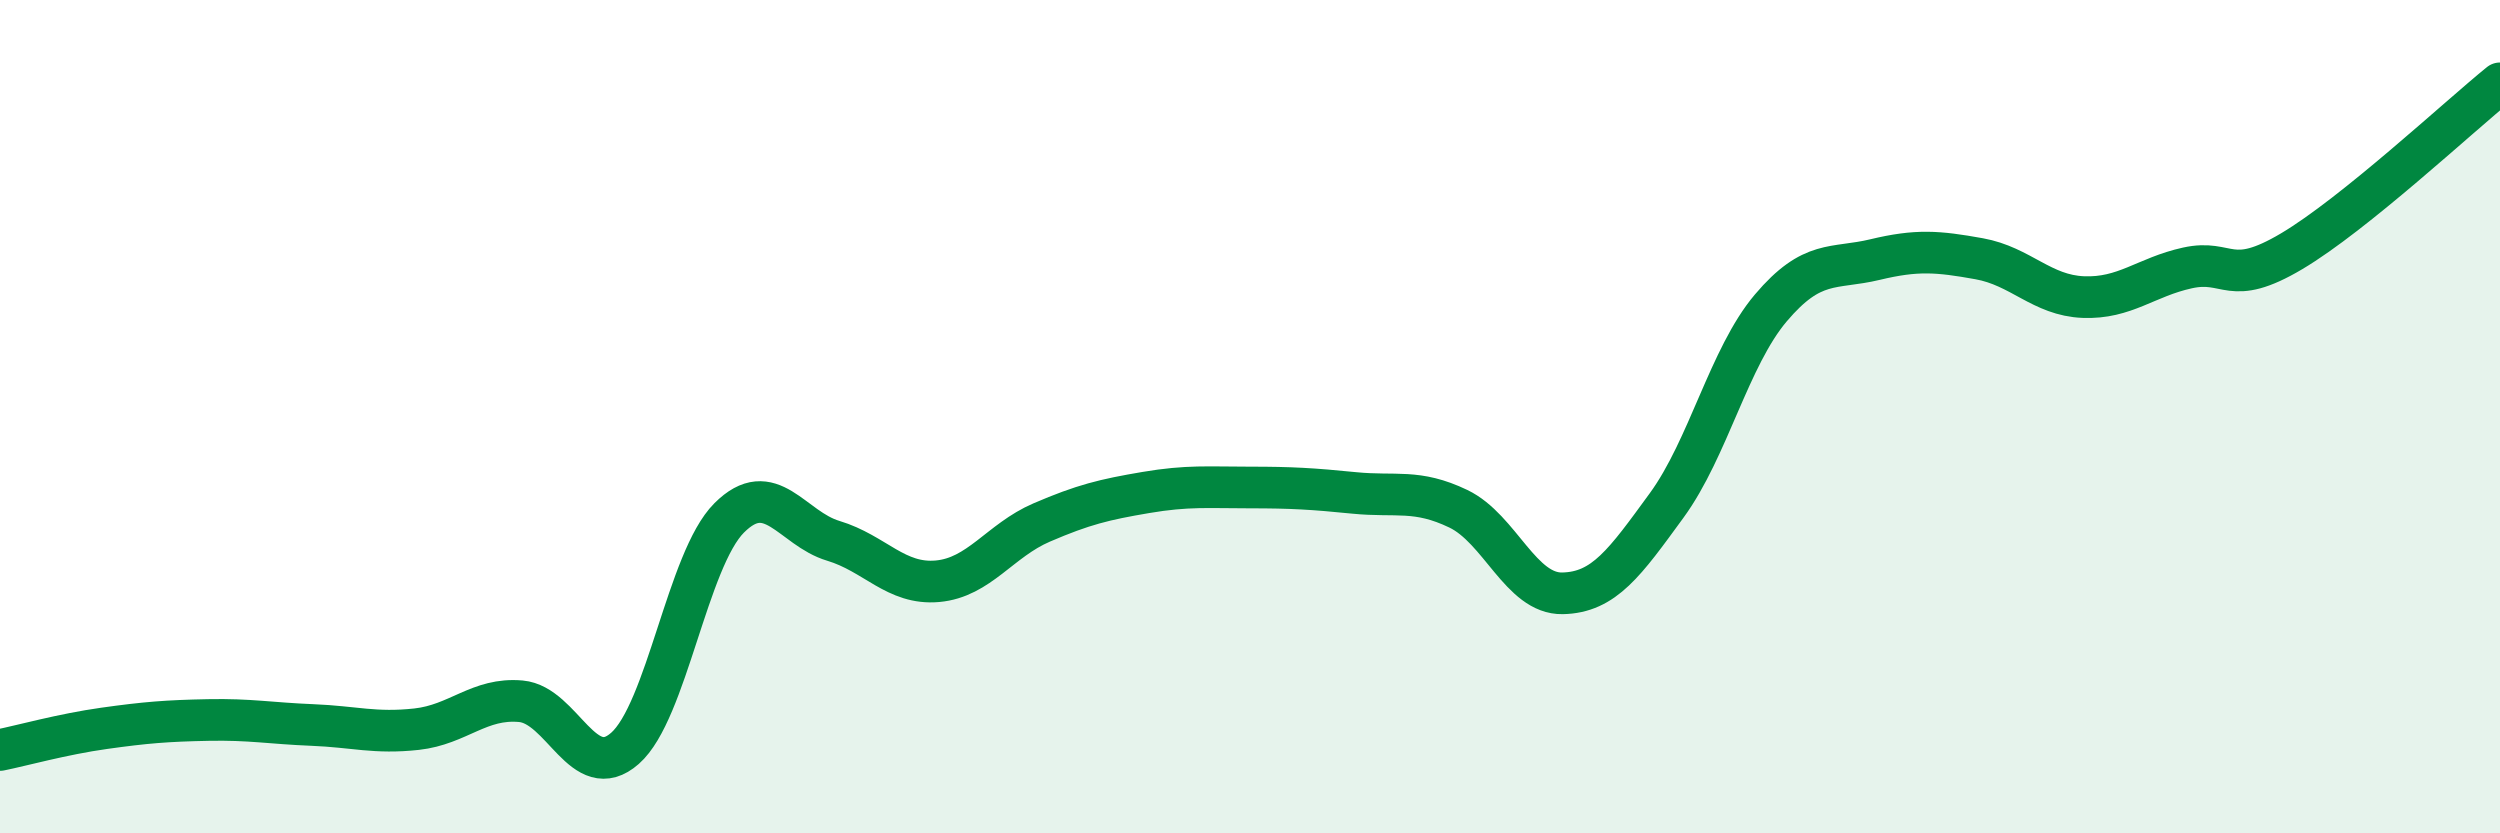
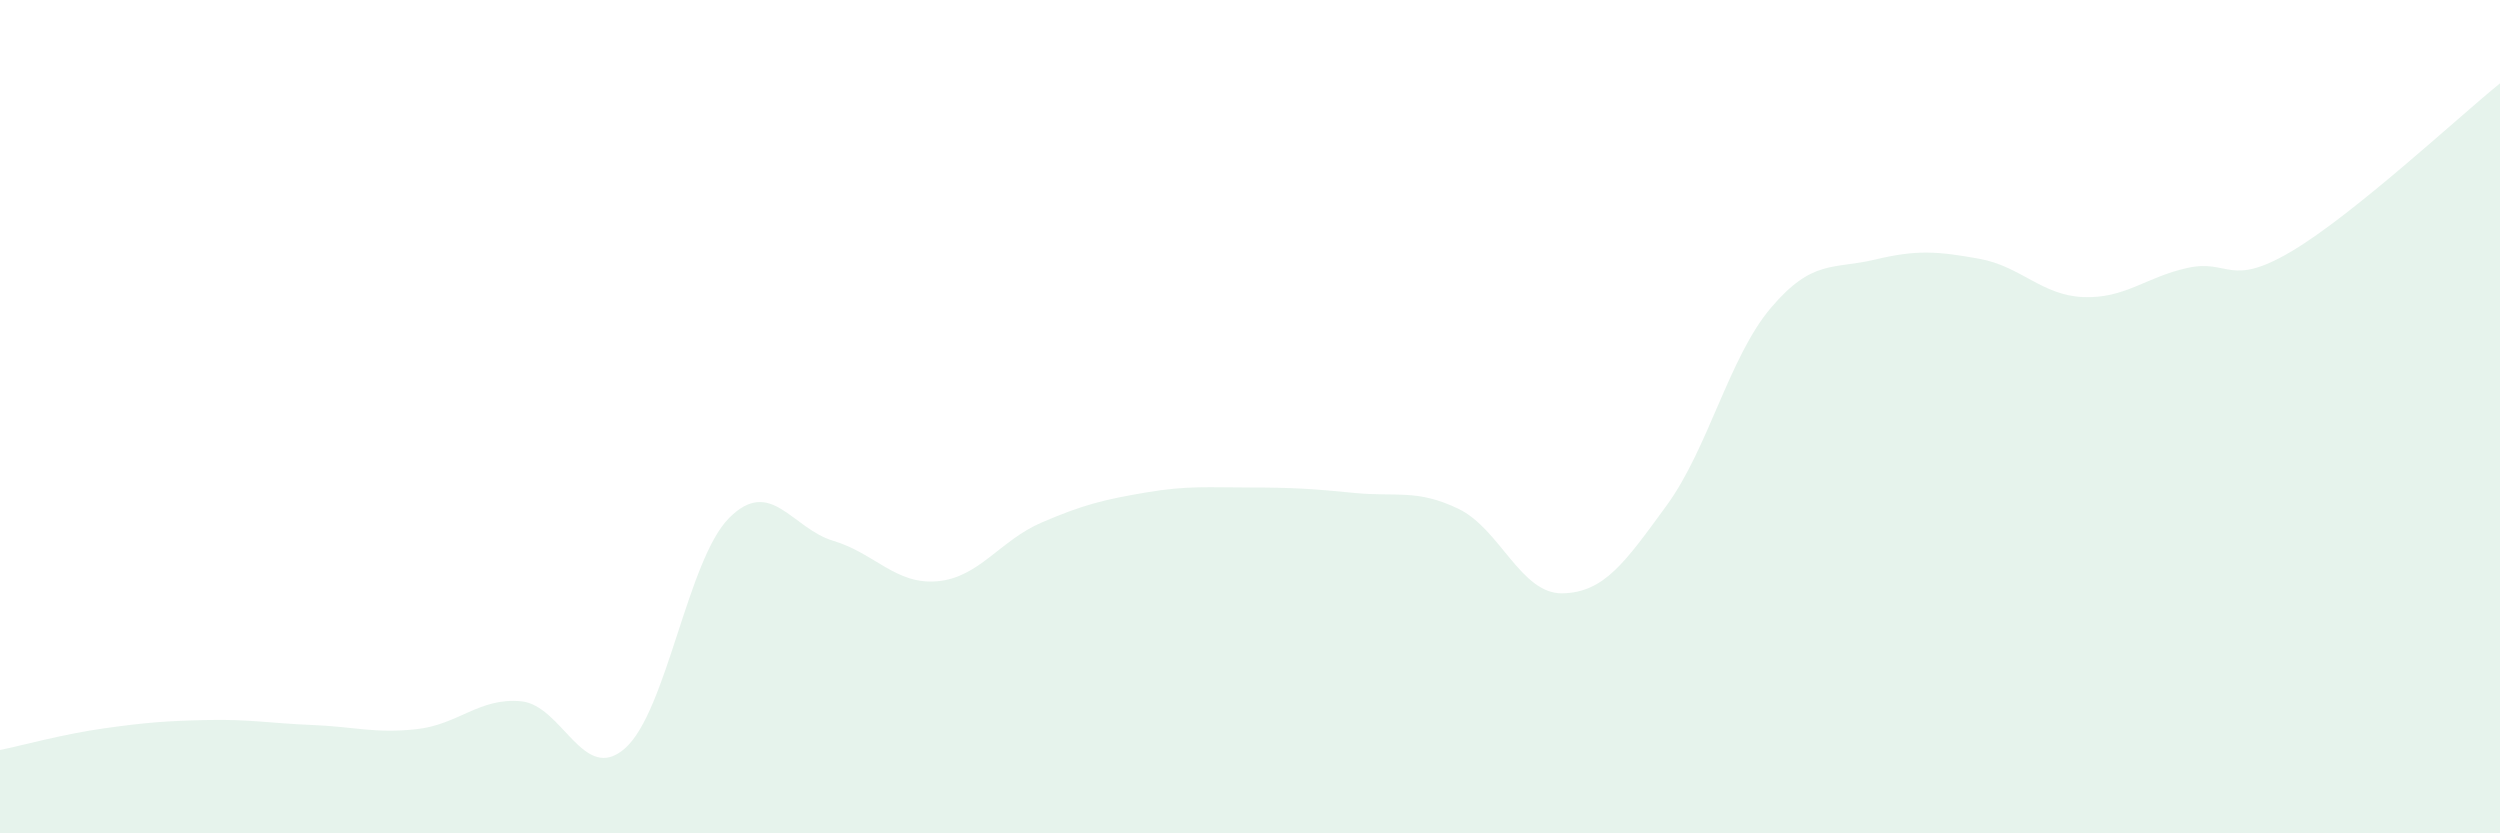
<svg xmlns="http://www.w3.org/2000/svg" width="60" height="20" viewBox="0 0 60 20">
  <path d="M 0,18 C 0.5,17.9 1.5,17.62 2.5,17.48 C 3.5,17.34 4,17.3 5,17.28 C 6,17.26 6.5,17.36 7.5,17.4 C 8.5,17.44 9,17.61 10,17.5 C 11,17.39 11.5,16.74 12.5,16.83 C 13.5,16.92 14,18.84 15,17.96 C 16,17.08 16.5,13.43 17.5,12.43 C 18.5,11.43 19,12.68 20,12.98 C 21,13.28 21.5,14.04 22.5,13.95 C 23.5,13.86 24,12.97 25,12.54 C 26,12.11 26.5,11.99 27.5,11.82 C 28.5,11.65 29,11.7 30,11.7 C 31,11.7 31.5,11.73 32.5,11.83 C 33.5,11.93 34,11.73 35,12.21 C 36,12.69 36.5,14.26 37.5,14.24 C 38.5,14.22 39,13.5 40,12.13 C 41,10.76 41.5,8.57 42.5,7.39 C 43.5,6.21 44,6.47 45,6.23 C 46,5.99 46.5,6.03 47.5,6.21 C 48.5,6.39 49,7.09 50,7.13 C 51,7.17 51.5,6.65 52.5,6.43 C 53.5,6.21 53.5,6.92 55,6.03 C 56.5,5.14 59,2.81 60,2L60 20L0 20Z" fill="#008740" opacity="0.1" stroke-linecap="round" stroke-linejoin="round" />
-   <path d="M 0,18 C 0.5,17.9 1.5,17.62 2.5,17.48 C 3.5,17.34 4,17.3 5,17.28 C 6,17.26 6.5,17.36 7.5,17.4 C 8.5,17.44 9,17.61 10,17.5 C 11,17.39 11.5,16.74 12.5,16.83 C 13.5,16.92 14,18.84 15,17.96 C 16,17.08 16.5,13.43 17.5,12.43 C 18.5,11.43 19,12.68 20,12.98 C 21,13.28 21.5,14.04 22.5,13.95 C 23.5,13.86 24,12.97 25,12.54 C 26,12.11 26.5,11.99 27.5,11.82 C 28.5,11.65 29,11.7 30,11.7 C 31,11.7 31.5,11.73 32.5,11.83 C 33.5,11.93 34,11.73 35,12.21 C 36,12.69 36.5,14.26 37.5,14.24 C 38.5,14.22 39,13.5 40,12.13 C 41,10.76 41.5,8.57 42.5,7.39 C 43.5,6.21 44,6.47 45,6.23 C 46,5.99 46.5,6.03 47.5,6.21 C 48.5,6.39 49,7.09 50,7.13 C 51,7.17 51.5,6.65 52.5,6.43 C 53.5,6.21 53.5,6.92 55,6.03 C 56.5,5.14 59,2.81 60,2" stroke="#008740" stroke-width="1" fill="none" stroke-linecap="round" stroke-linejoin="round" />
</svg>